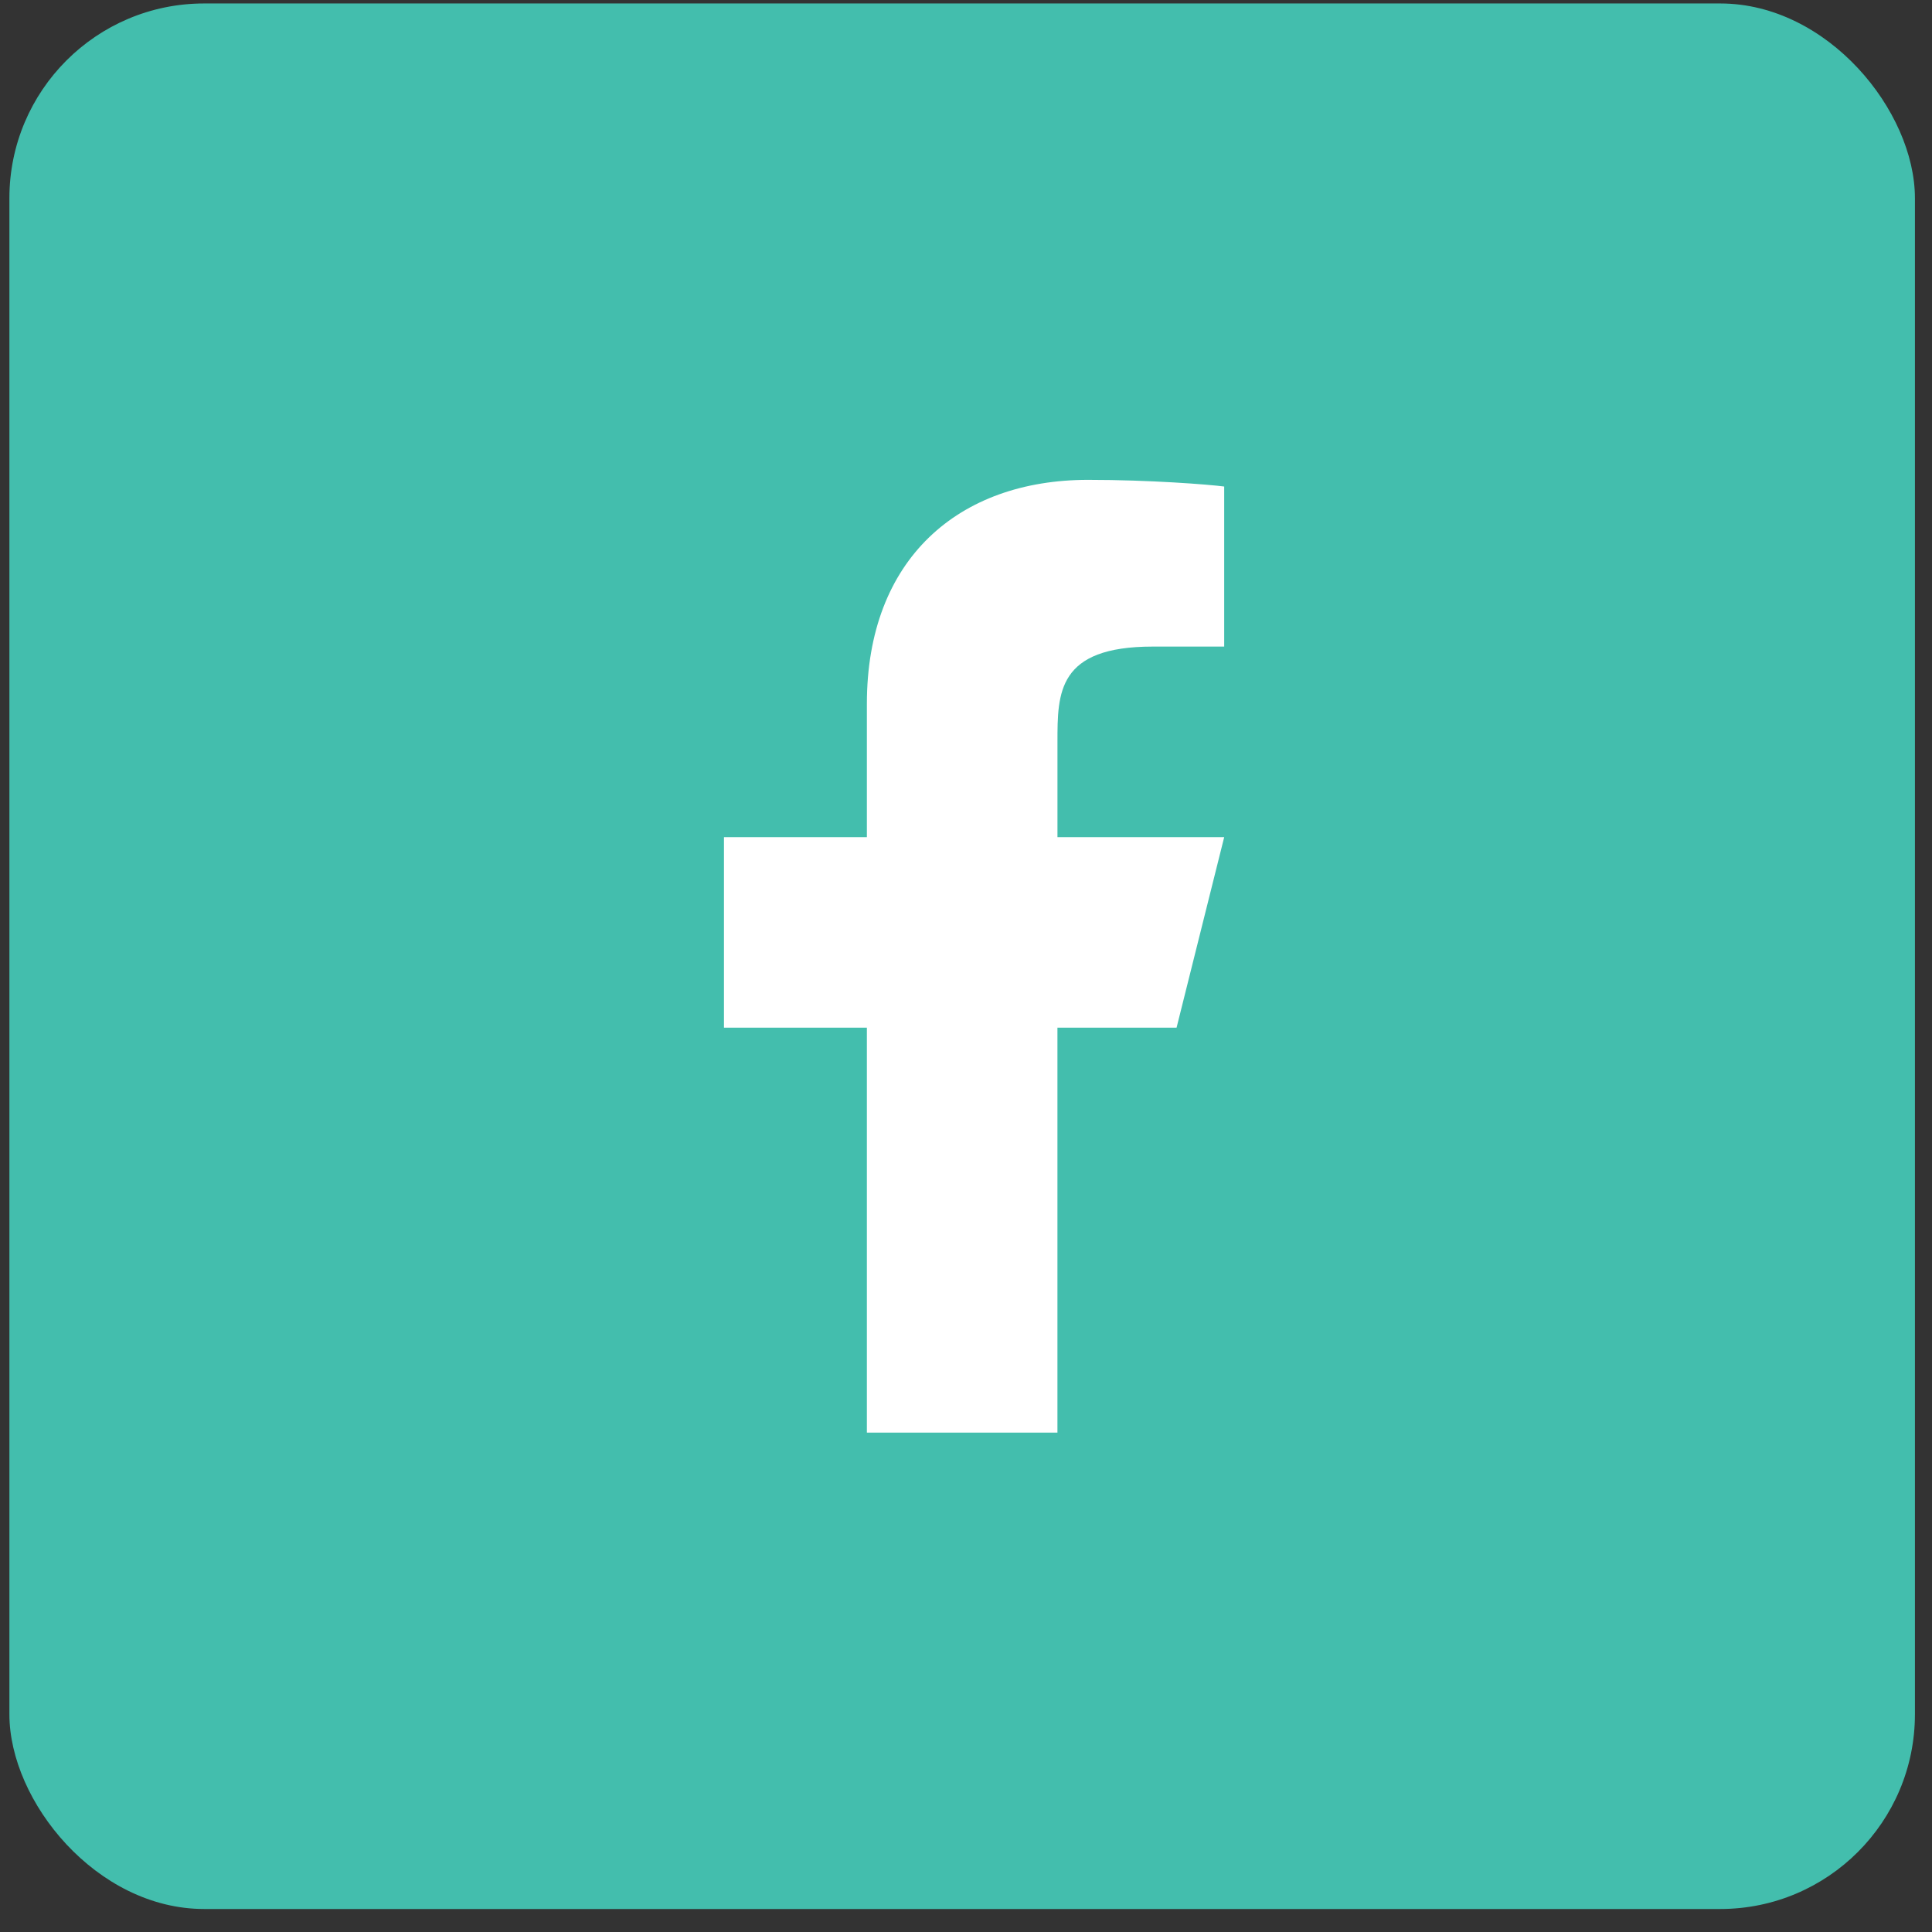
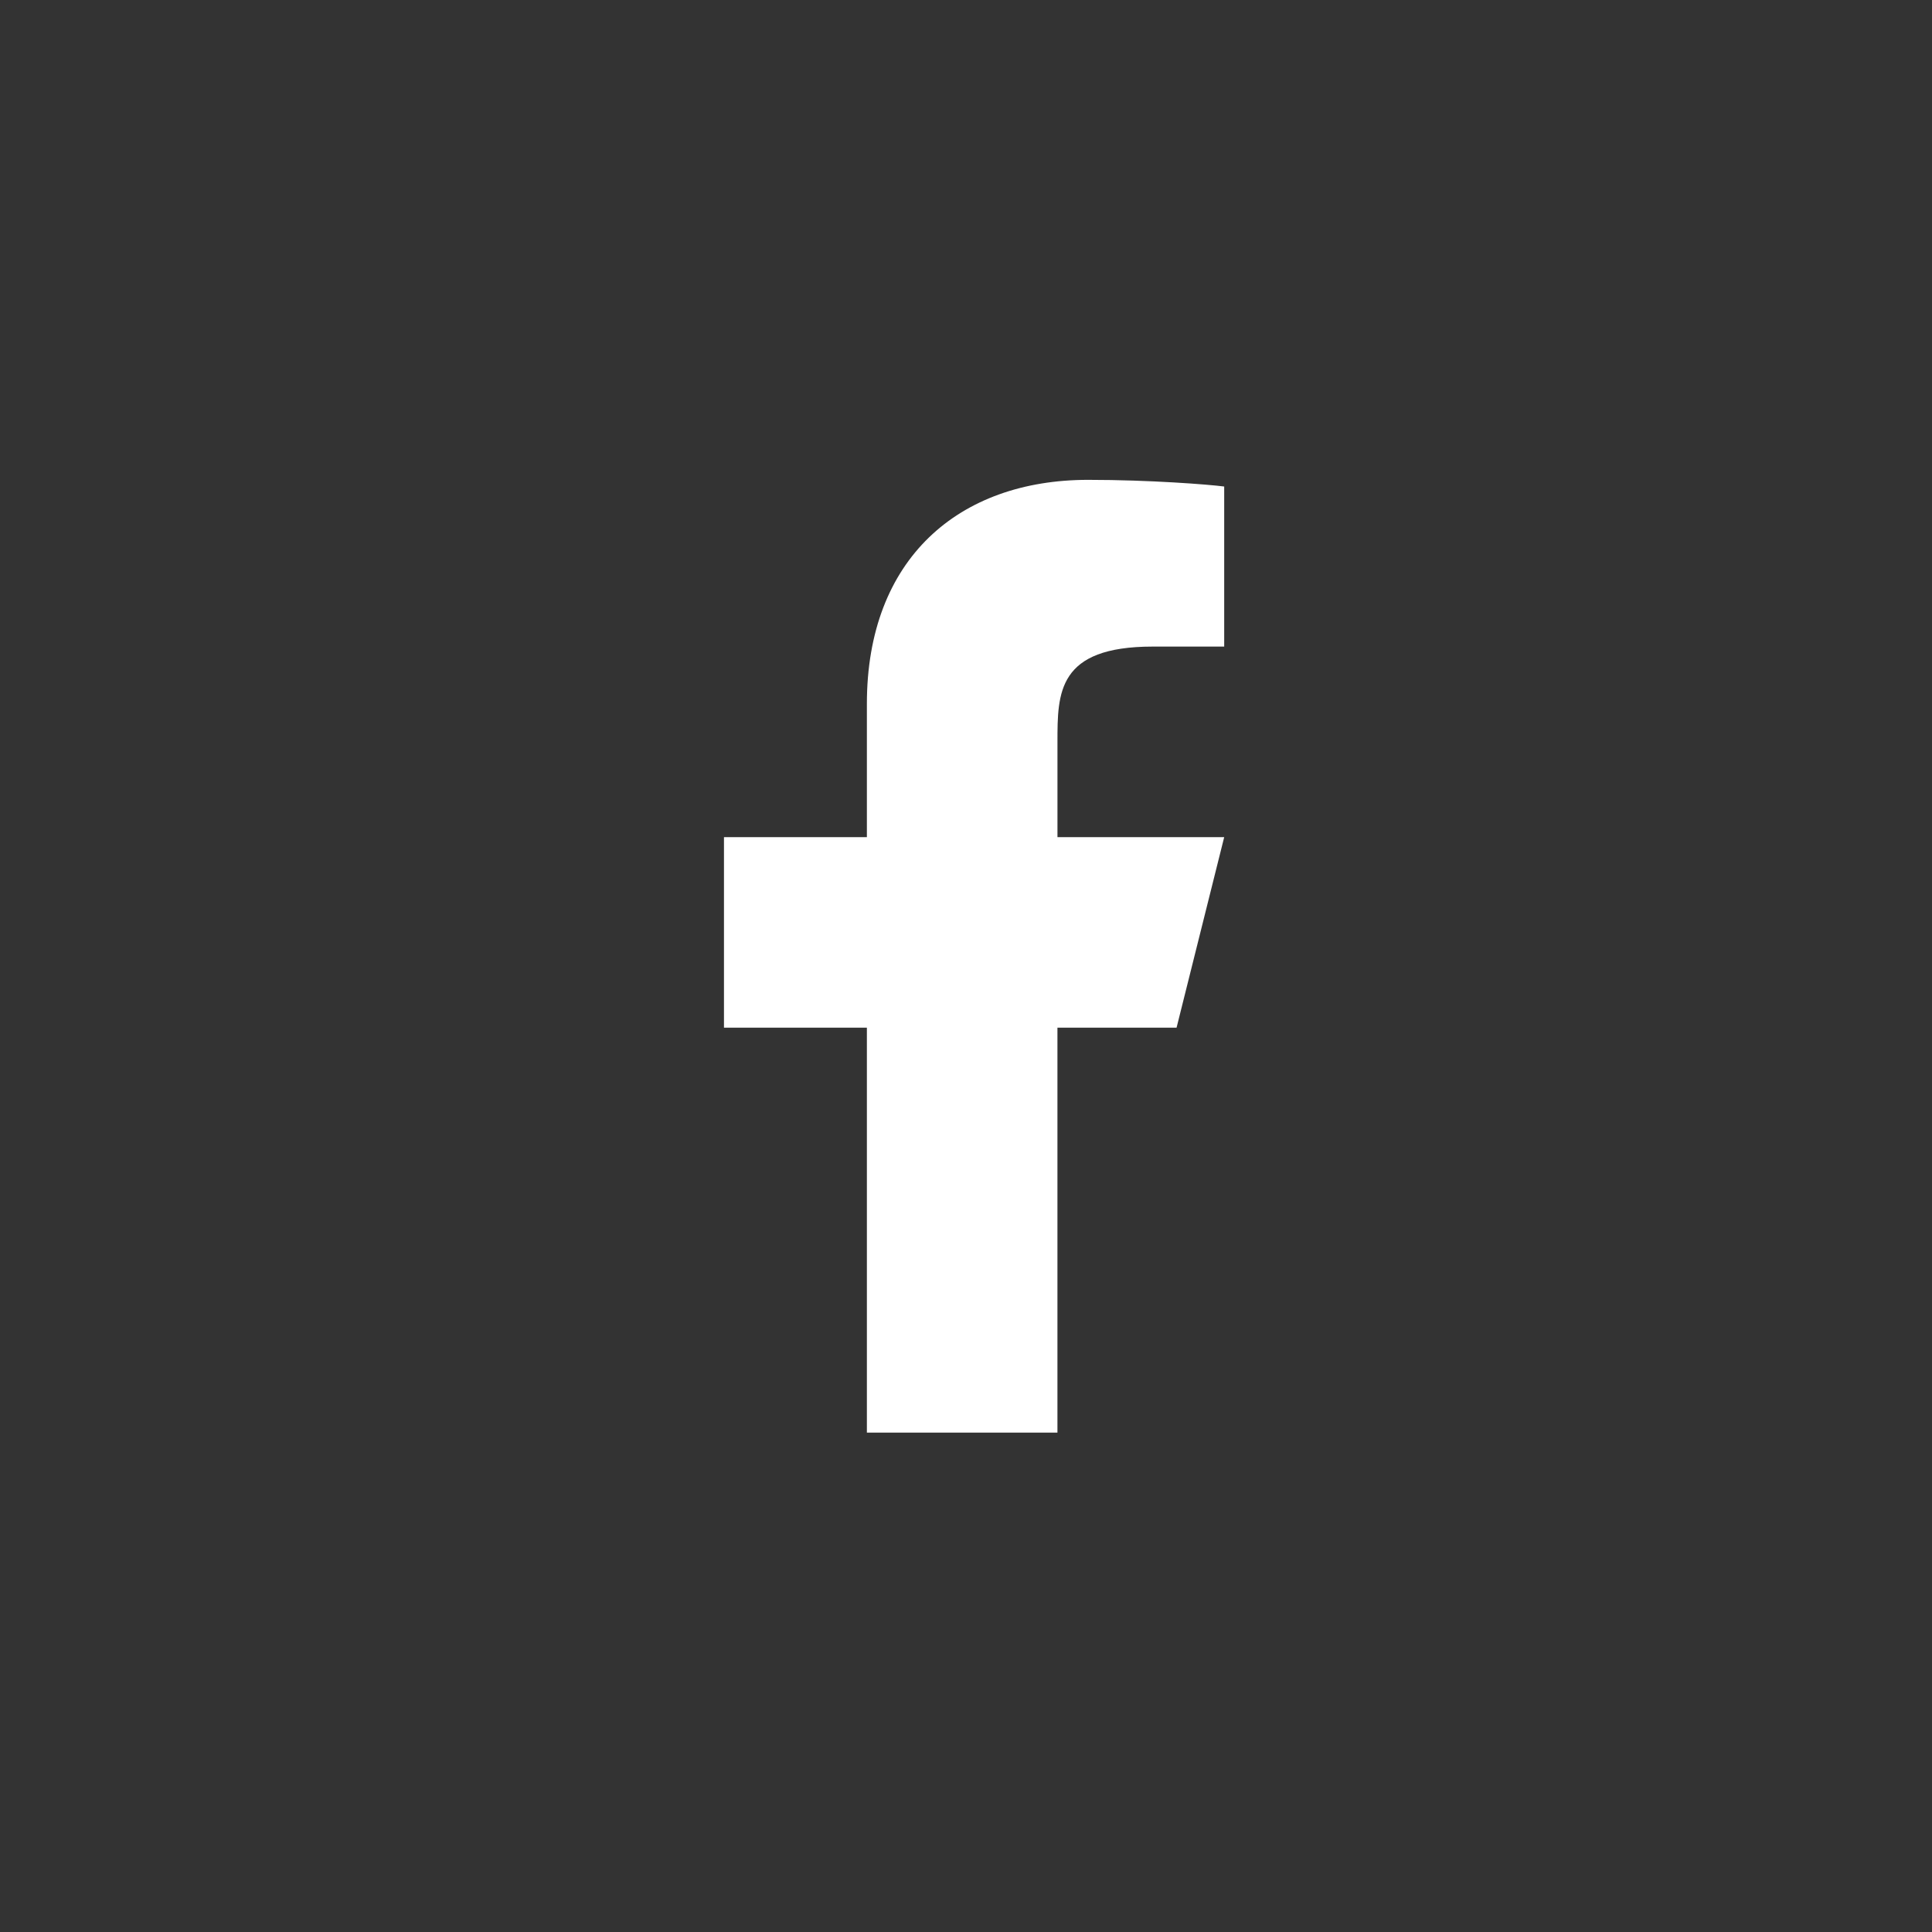
<svg xmlns="http://www.w3.org/2000/svg" width="73" height="73" fill="none">
  <rect width="100%" height="100%" fill="#333333" stroke="none" />
-   <rect x=".355" y=".131" width="72" height="72" rx="7.357" fill="#43bead" />
  <path d="M39.956 38.831h4.5l1.8-7.2h-6.3v-3.6c0-1.854 0-3.6 3.6-3.6h2.7v-6.048c-.587-.077-2.803-.252-5.143-.252-4.887 0-8.358 2.983-8.358 8.46v5.04h-5.4v7.2h5.4v15.3h7.2v-15.3z" fill="#fff" />
</svg>